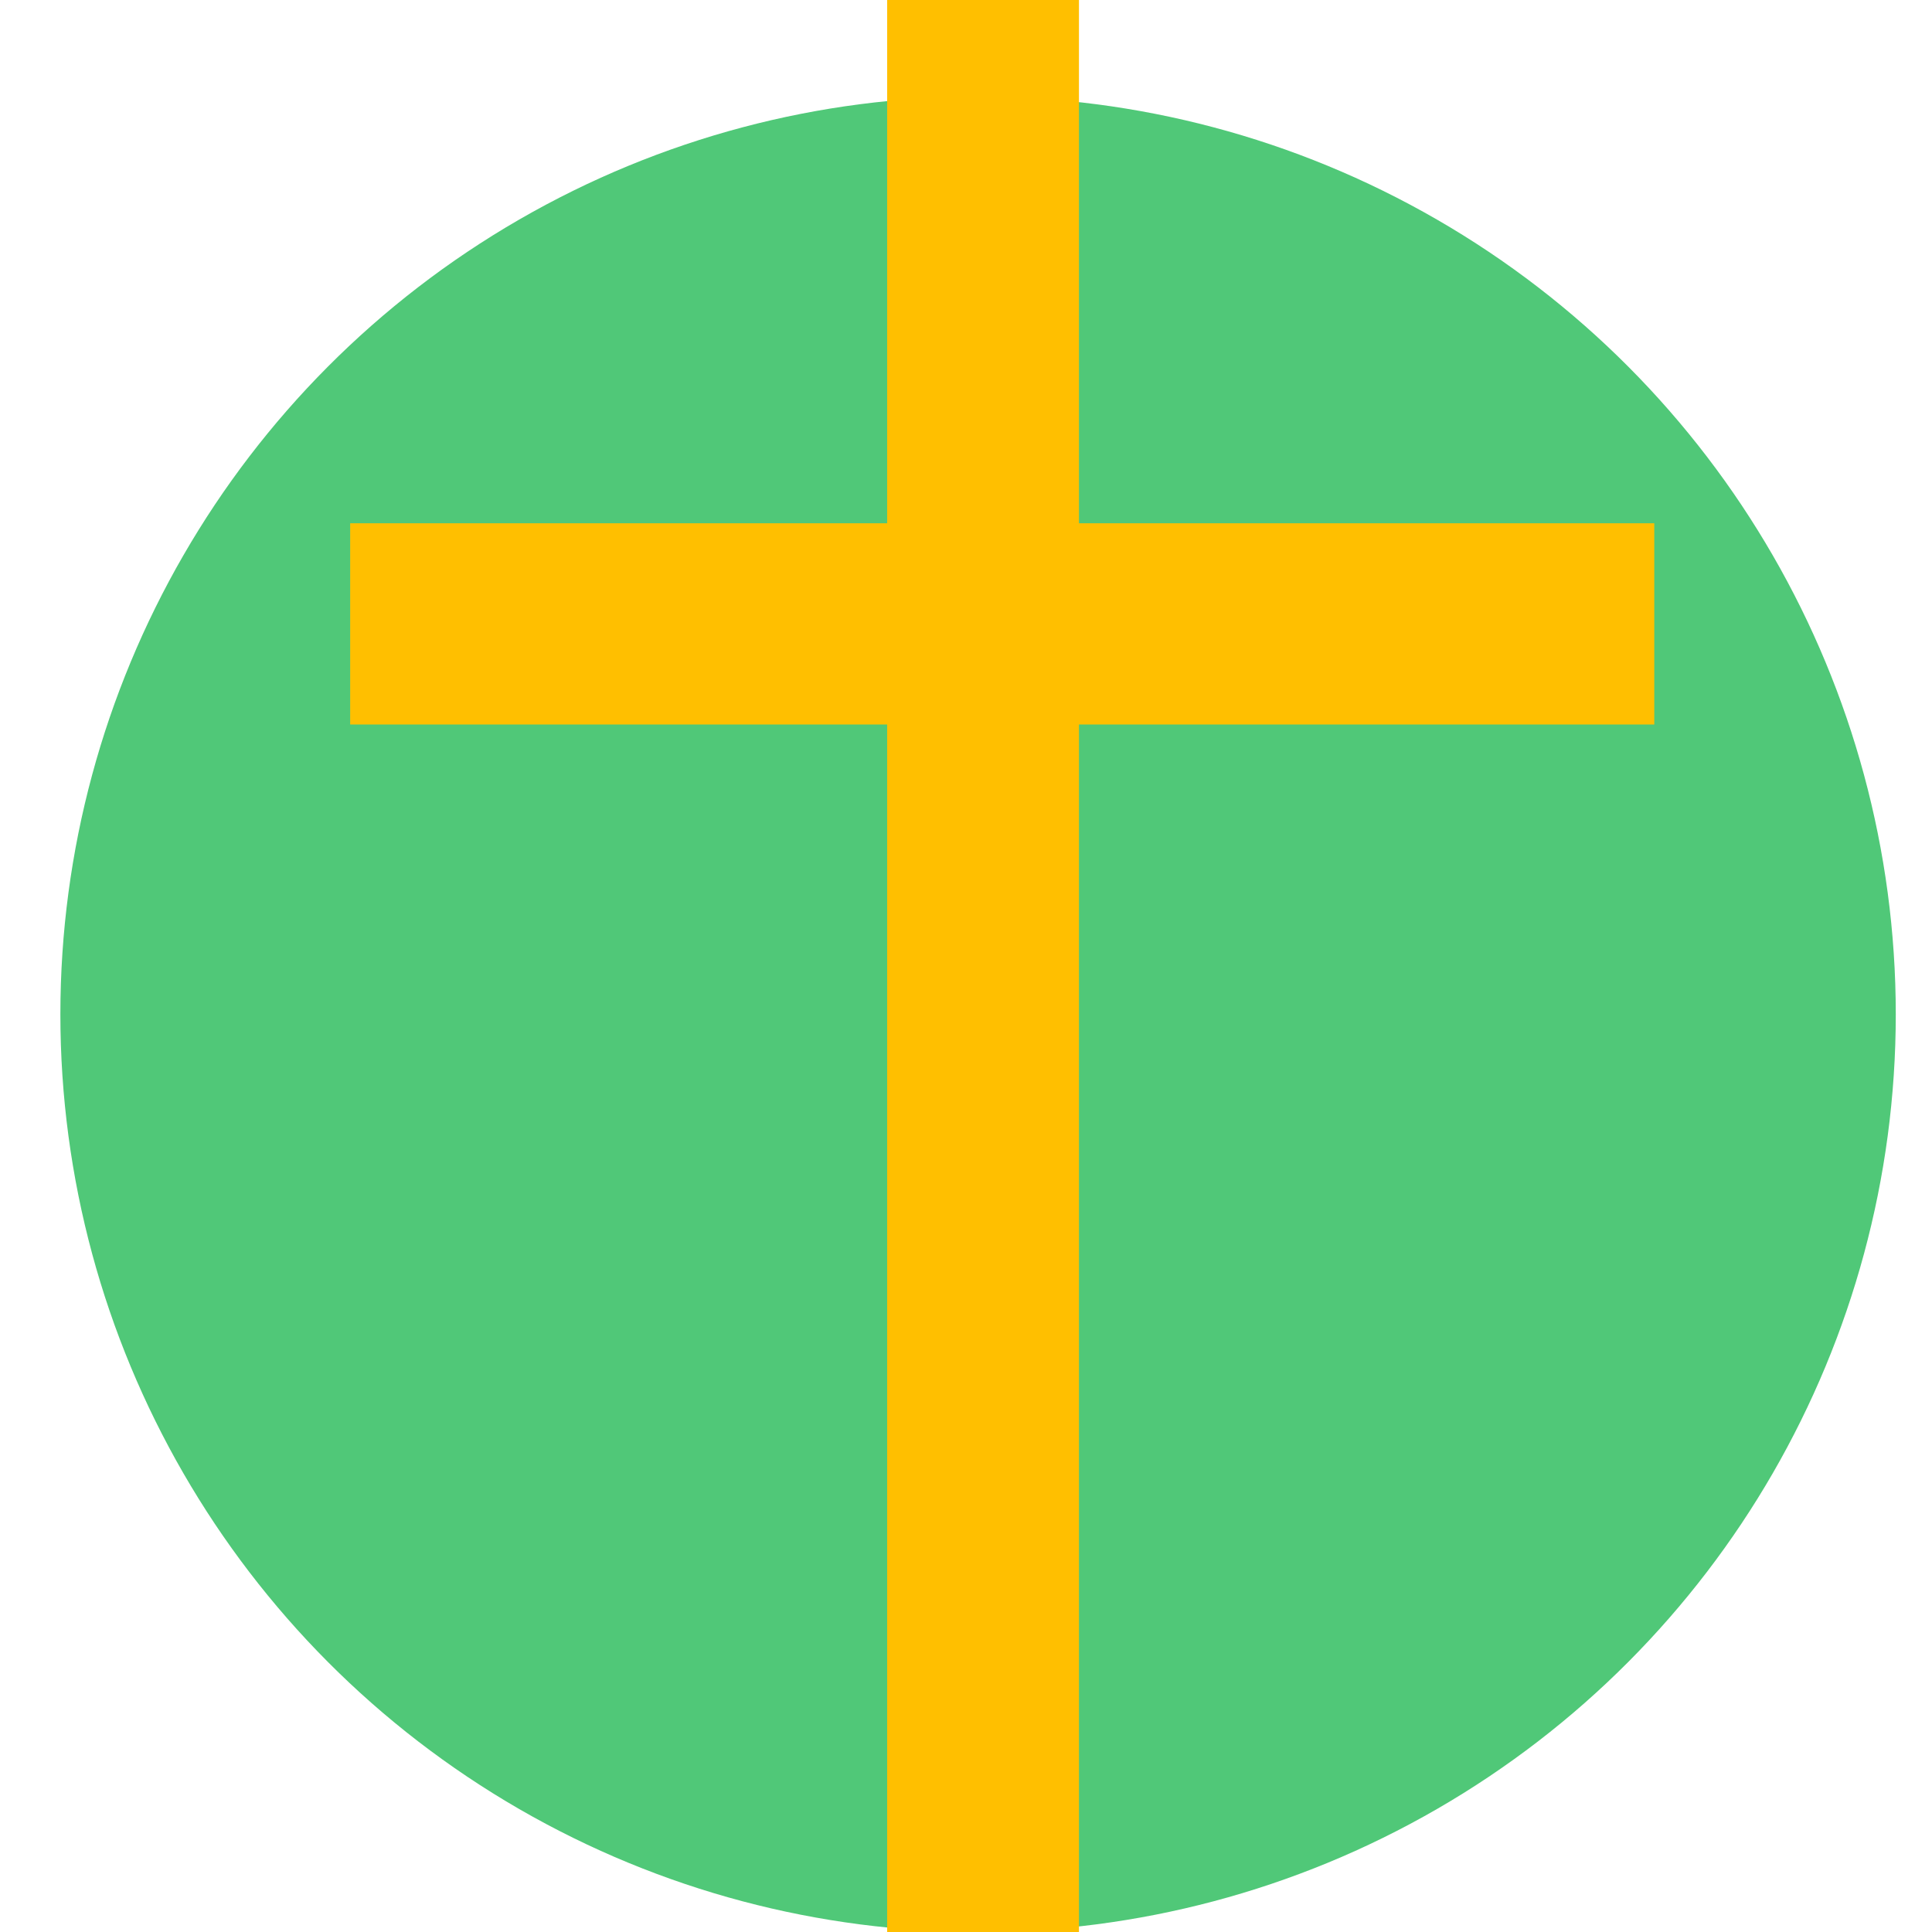
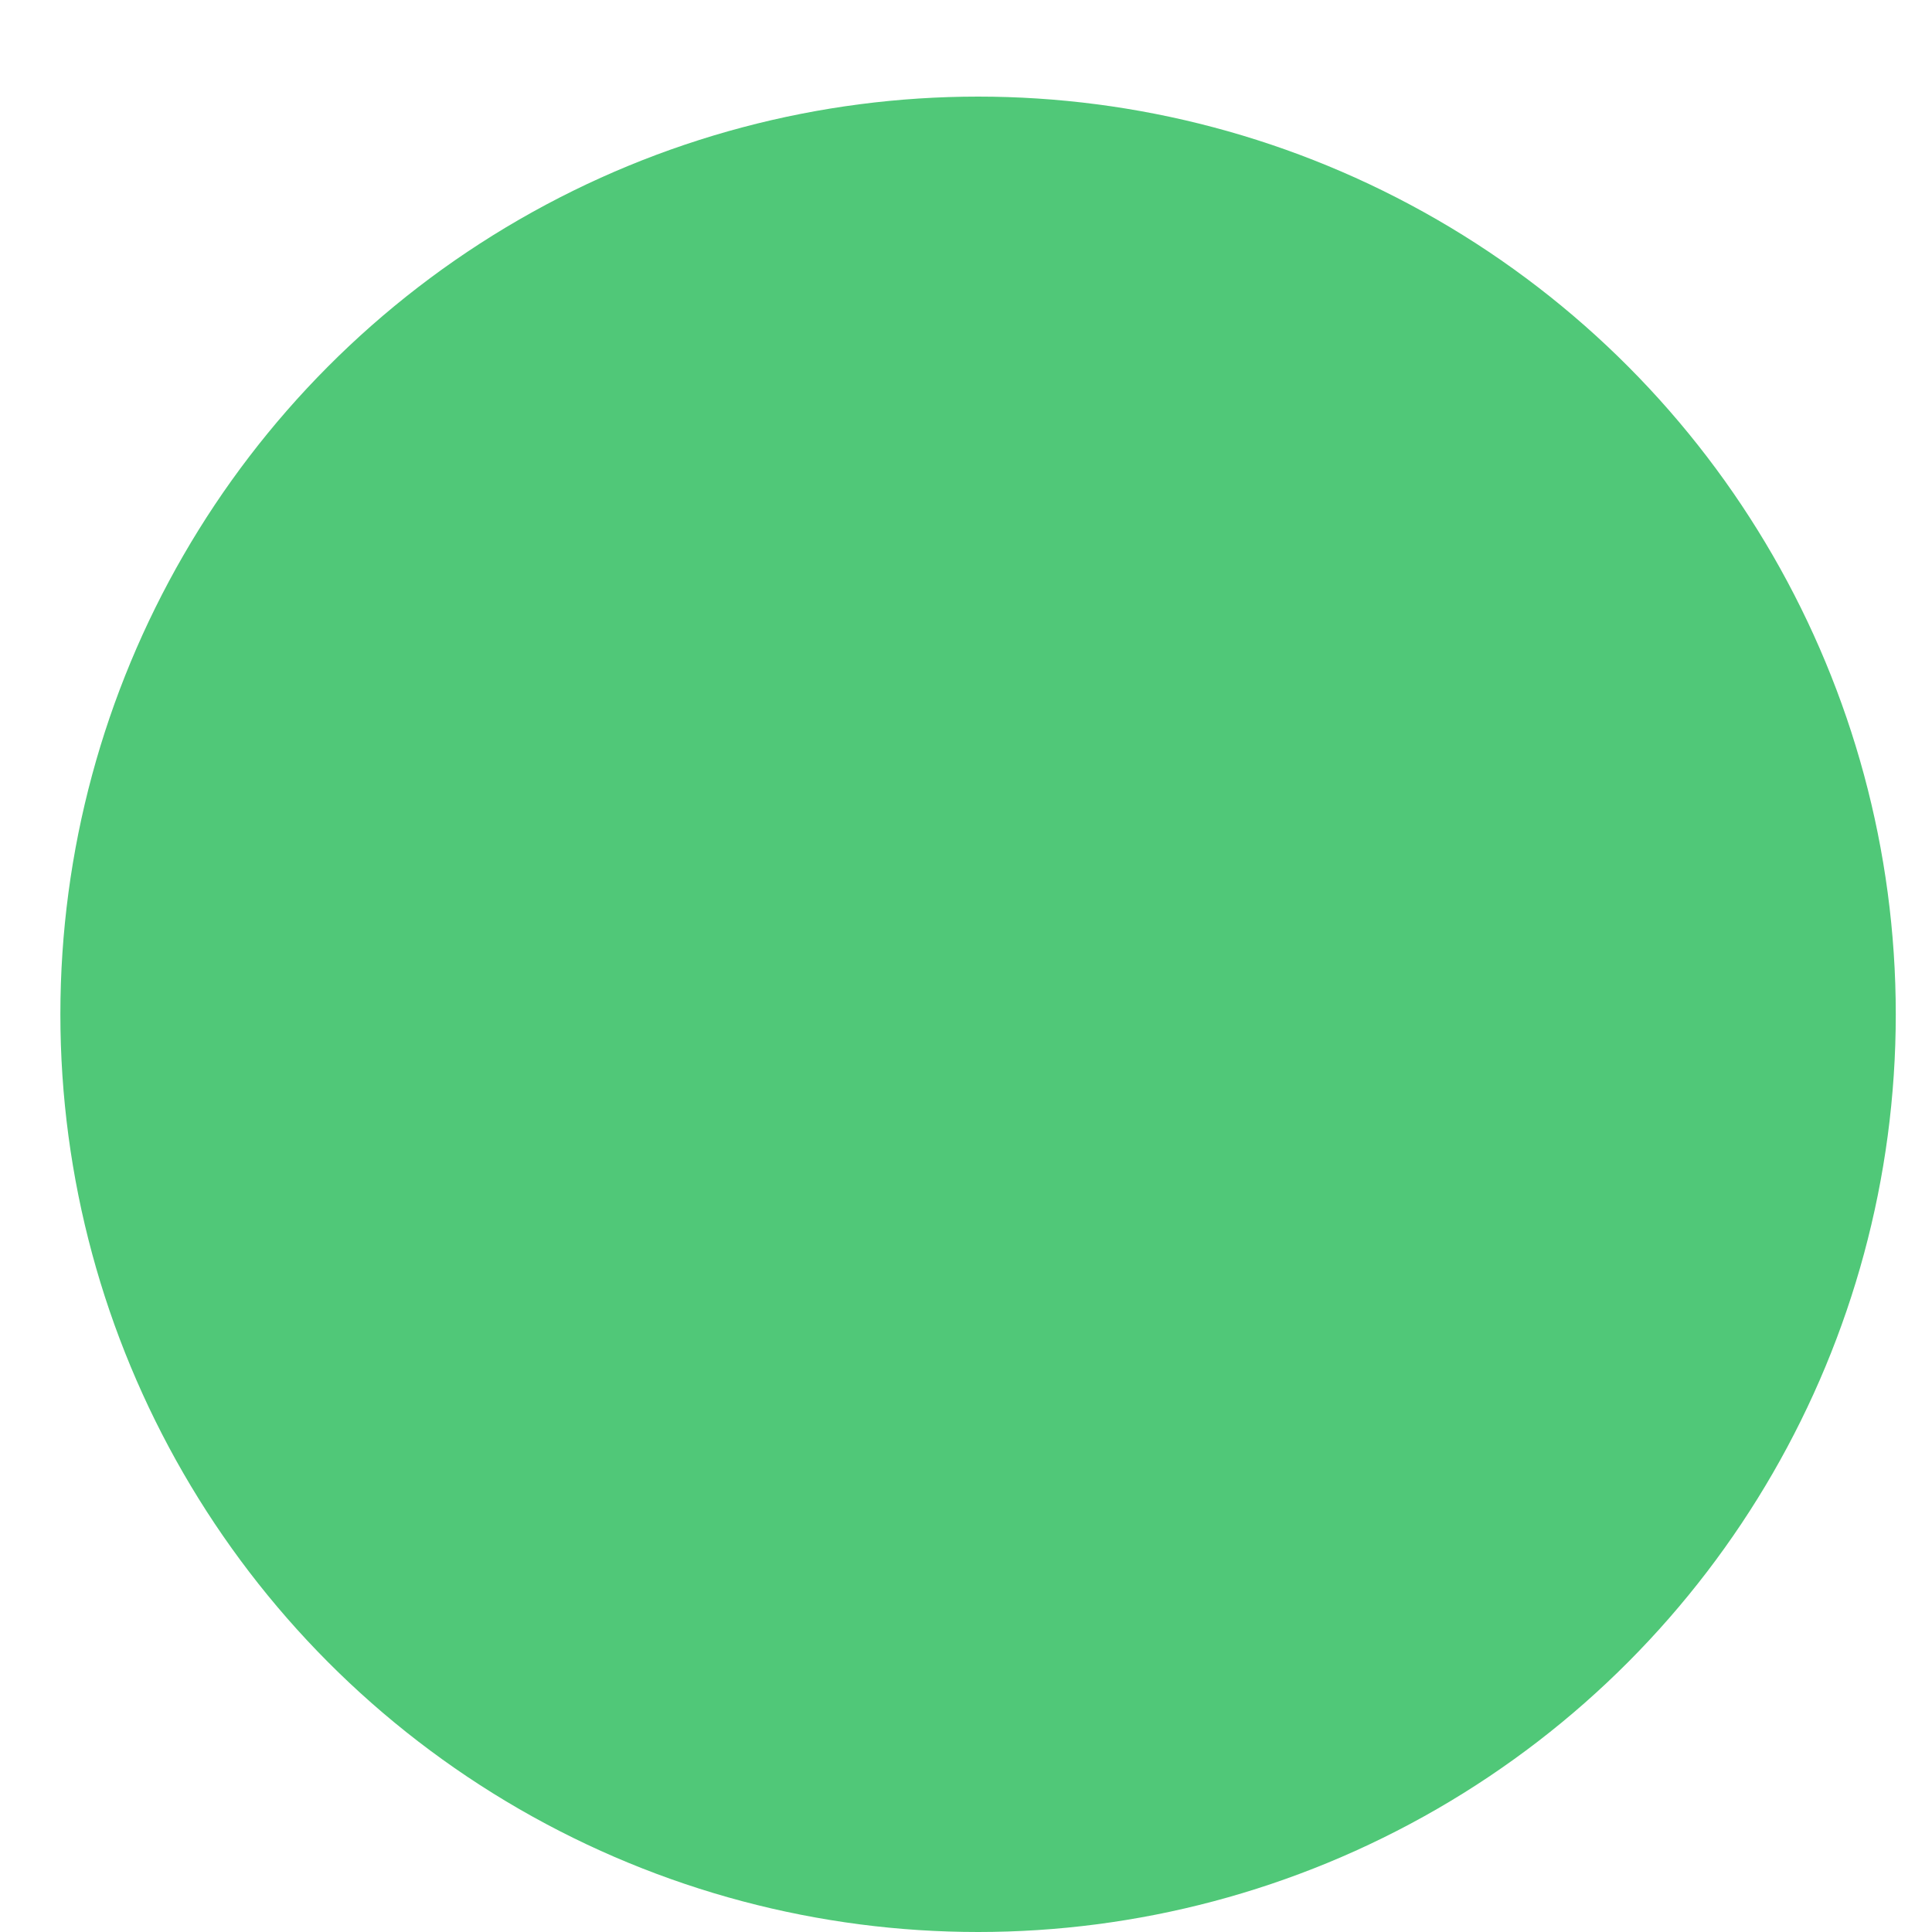
<svg xmlns="http://www.w3.org/2000/svg" width="32" height="32" viewBox="0 0 32 32" fill="none">
  <circle cx="16.2" cy="16.8" r="15.2" fill="#50C878" />
-   <path d="M14.694 0H17.871V32H14.694V0Z" fill="#FFBF00" />
-   <path d="M5.8 8.667H27.4V12H5.8V8.667Z" fill="#FFBF00" />
+   <path d="M5.8 8.667V12H5.8V8.667Z" fill="#FFBF00" />
</svg>